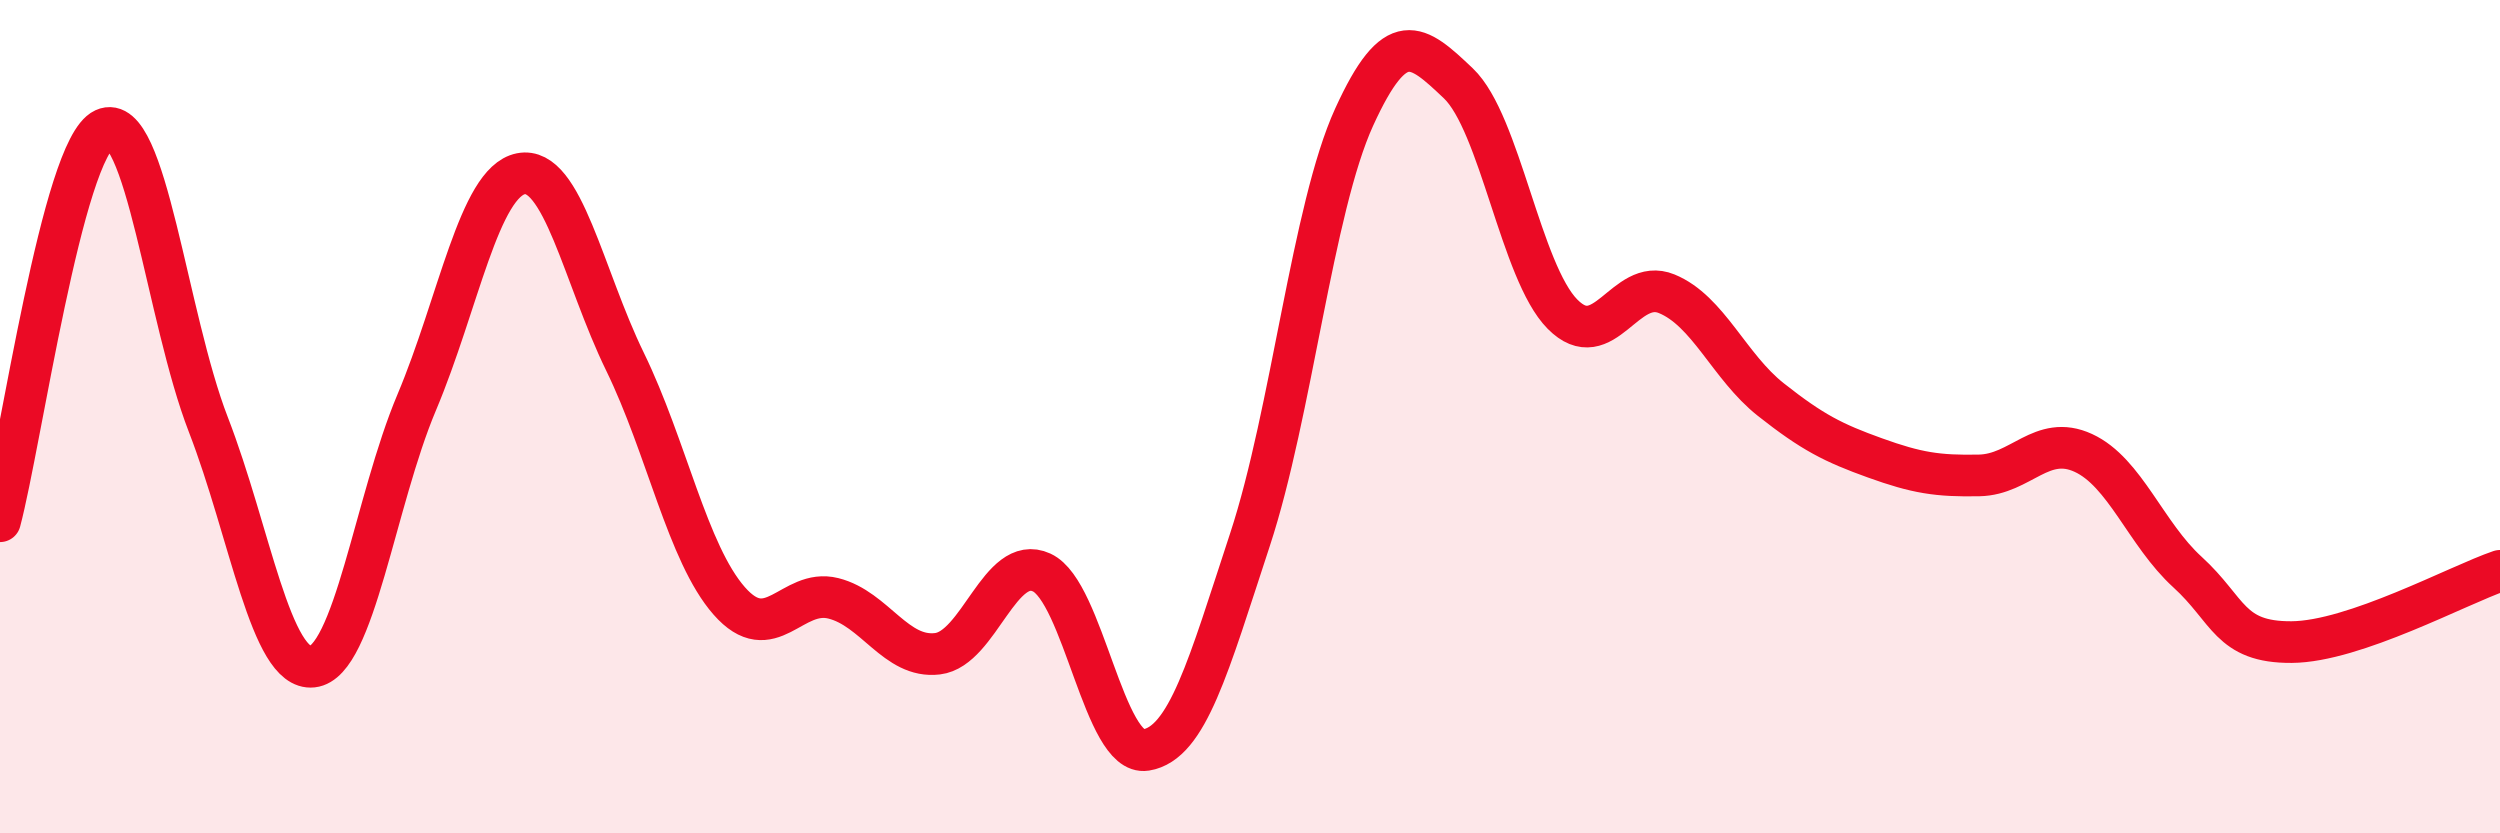
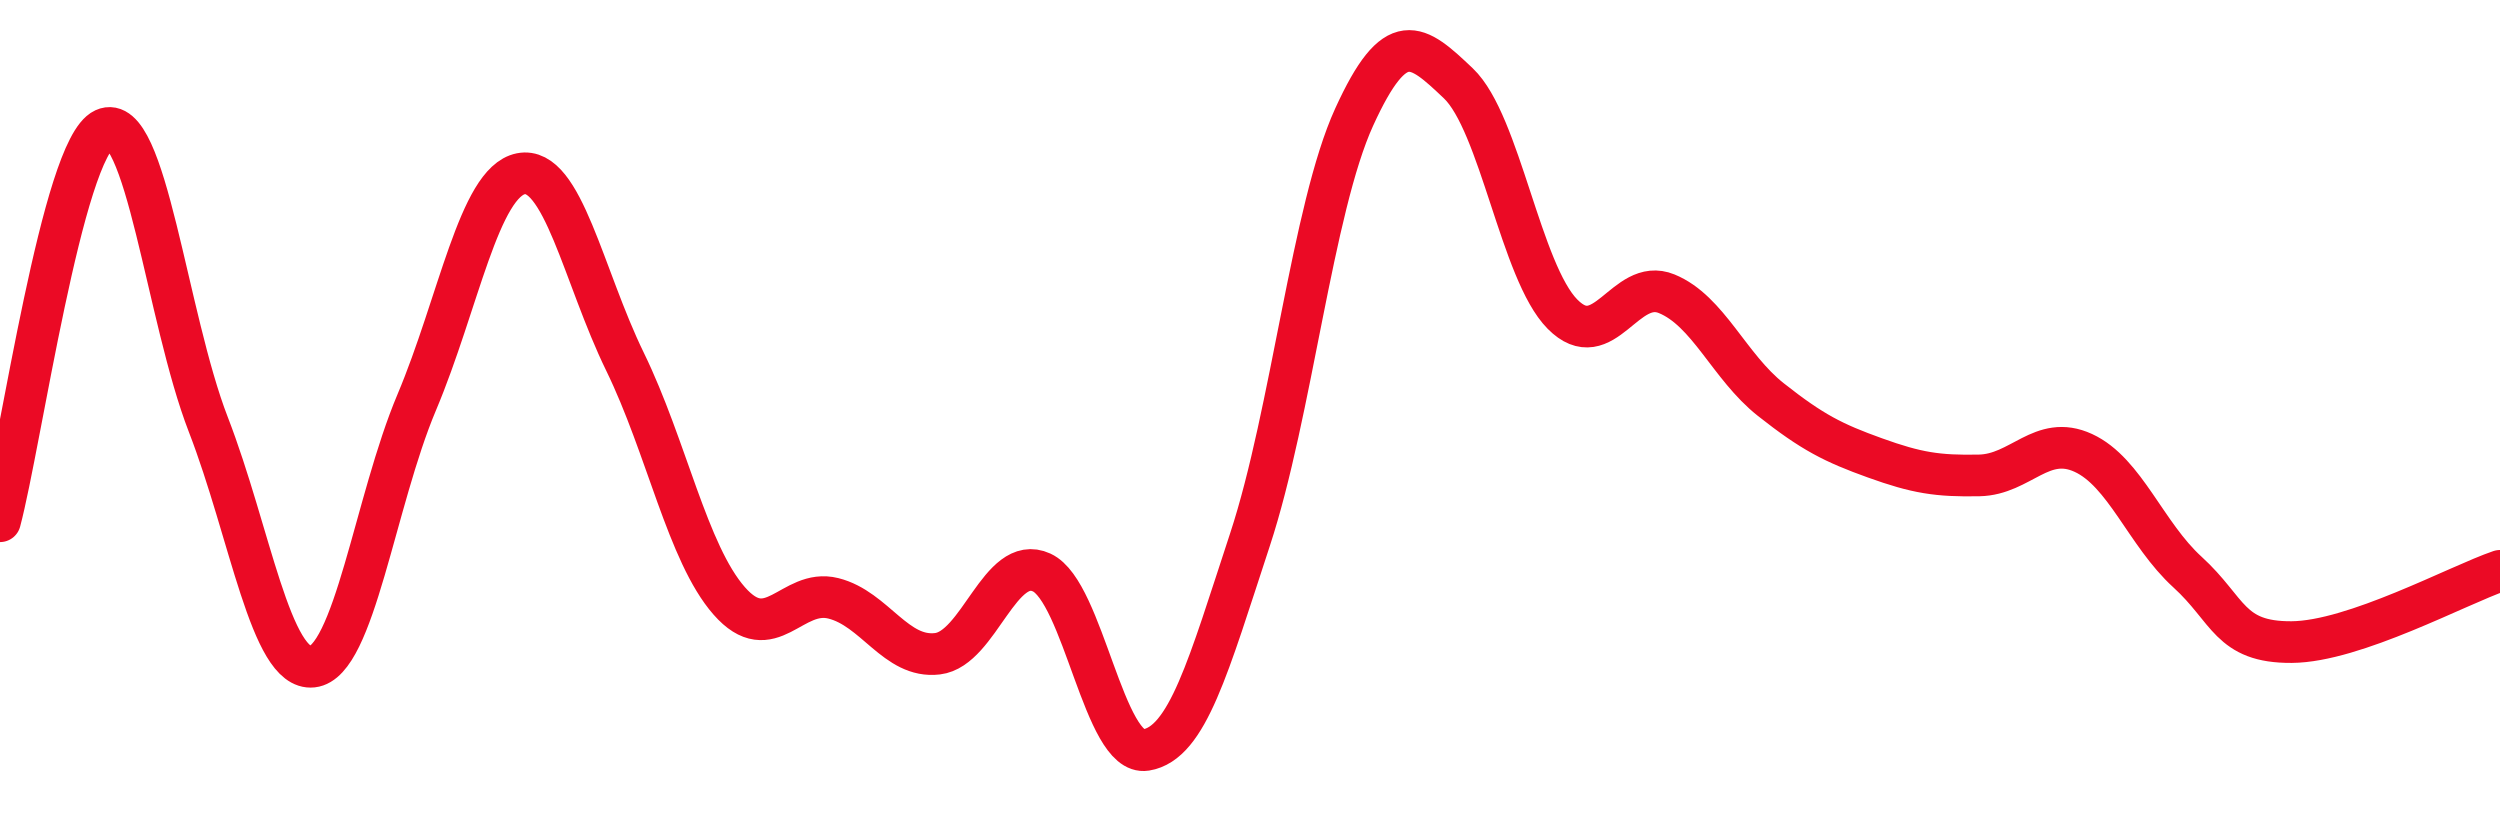
<svg xmlns="http://www.w3.org/2000/svg" width="60" height="20" viewBox="0 0 60 20">
-   <path d="M 0,12.51 C 0.5,10.63 1.5,3.56 2.5,3.1 C 3.5,2.64 4,7.61 5,10.19 C 6,12.77 6.5,16.11 7.5,16 C 8.5,15.89 9,12.03 10,9.66 C 11,7.29 11.5,4.37 12.5,4.17 C 13.5,3.97 14,6.63 15,8.68 C 16,10.73 16.5,13.28 17.5,14.42 C 18.5,15.56 19,14.11 20,14.36 C 21,14.61 21.5,15.81 22.5,15.69 C 23.5,15.57 24,13.28 25,13.74 C 26,14.2 26.5,18.16 27.5,18 C 28.5,17.84 29,15.99 30,12.95 C 31,9.91 31.5,5 32.5,2.81 C 33.5,0.62 34,1.05 35,2 C 36,2.95 36.5,6.53 37.5,7.54 C 38.5,8.55 39,6.64 40,7.05 C 41,7.46 41.5,8.8 42.5,9.59 C 43.5,10.38 44,10.63 45,10.99 C 46,11.35 46.5,11.43 47.5,11.41 C 48.5,11.39 49,10.41 50,10.87 C 51,11.33 51.5,12.82 52.5,13.73 C 53.5,14.64 53.5,15.42 55,15.41 C 56.5,15.4 59,14.04 60,13.7L60 20L0 20Z" fill="#EB0A25" opacity="0.1" stroke-linecap="round" stroke-linejoin="round" />
  <path d="M 0,12.51 C 0.5,10.63 1.5,3.56 2.5,3.1 C 3.5,2.64 4,7.61 5,10.19 C 6,12.77 6.5,16.11 7.5,16 C 8.5,15.89 9,12.03 10,9.66 C 11,7.29 11.5,4.37 12.5,4.17 C 13.5,3.97 14,6.63 15,8.68 C 16,10.73 16.5,13.28 17.5,14.42 C 18.5,15.56 19,14.11 20,14.36 C 21,14.61 21.5,15.81 22.5,15.69 C 23.5,15.57 24,13.28 25,13.74 C 26,14.2 26.5,18.16 27.5,18 C 28.5,17.84 29,15.99 30,12.95 C 31,9.91 31.5,5 32.5,2.81 C 33.5,0.62 34,1.05 35,2 C 36,2.95 36.5,6.53 37.5,7.54 C 38.5,8.55 39,6.64 40,7.05 C 41,7.46 41.5,8.8 42.5,9.59 C 43.5,10.38 44,10.63 45,10.99 C 46,11.35 46.5,11.43 47.5,11.41 C 48.5,11.39 49,10.41 50,10.87 C 51,11.33 51.5,12.82 52.5,13.73 C 53.5,14.64 53.5,15.42 55,15.41 C 56.5,15.4 59,14.04 60,13.7" stroke="#EB0A25" stroke-width="1" fill="none" stroke-linecap="round" stroke-linejoin="round" />
</svg>